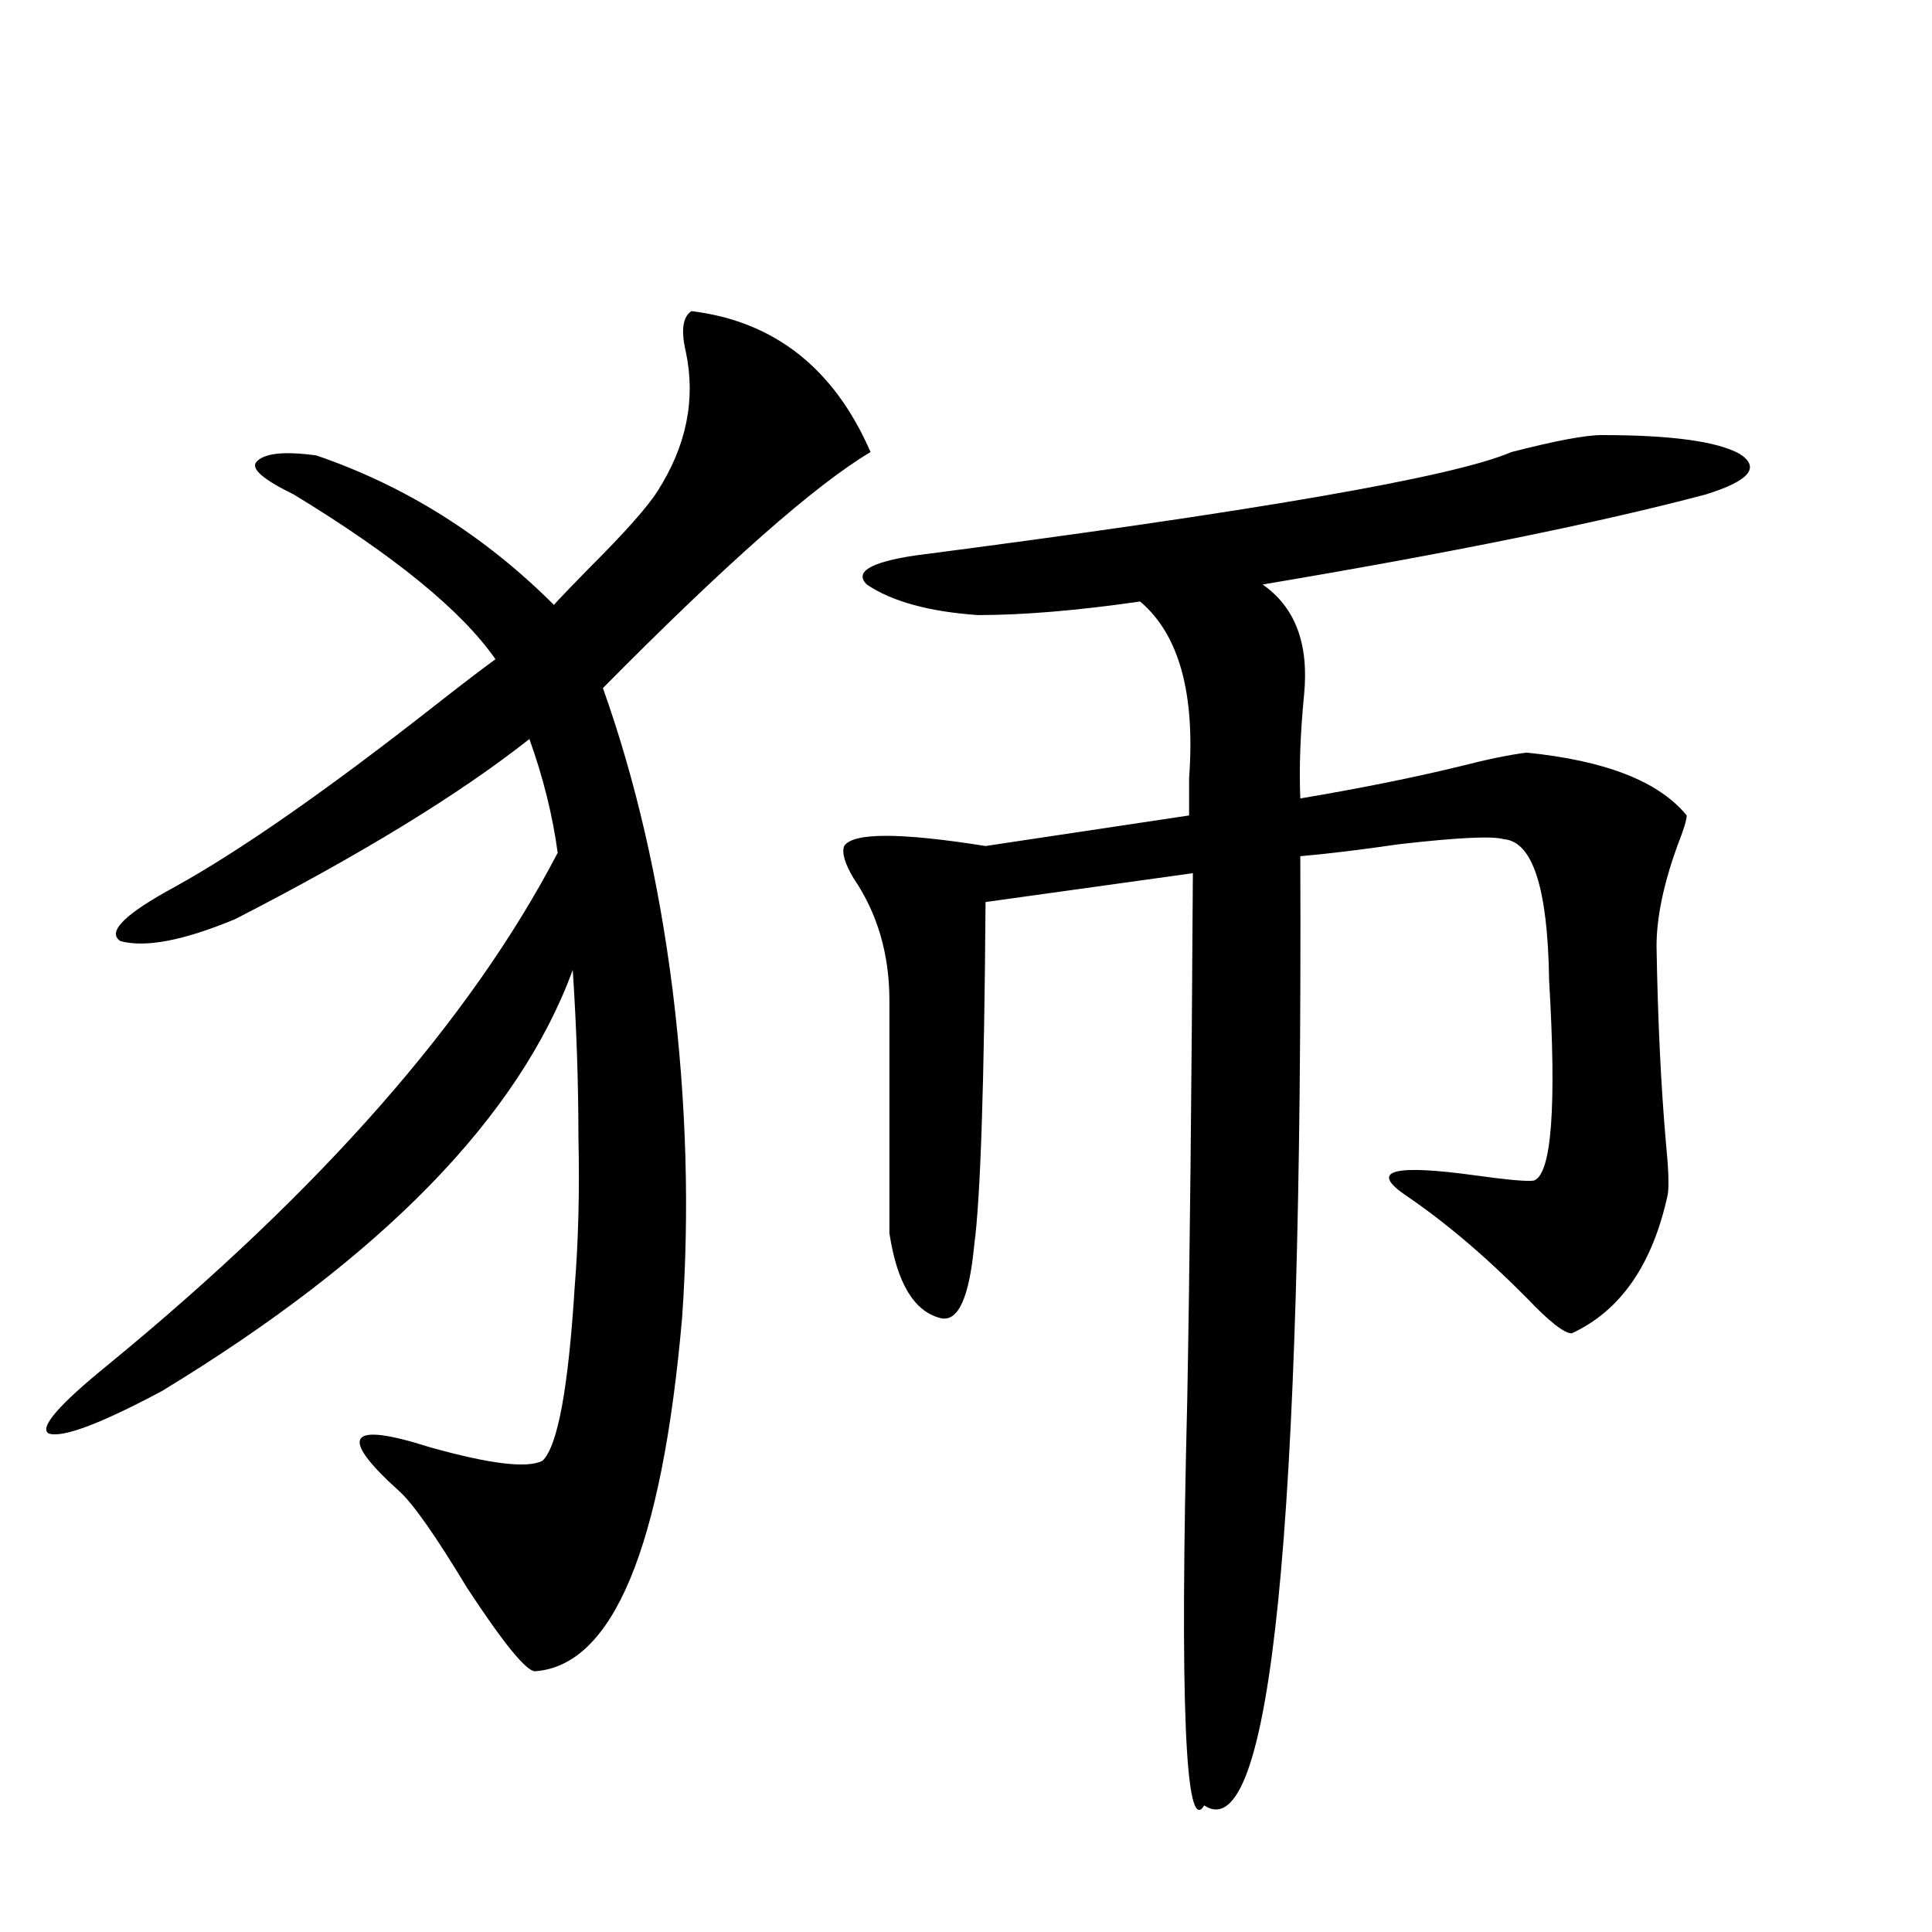
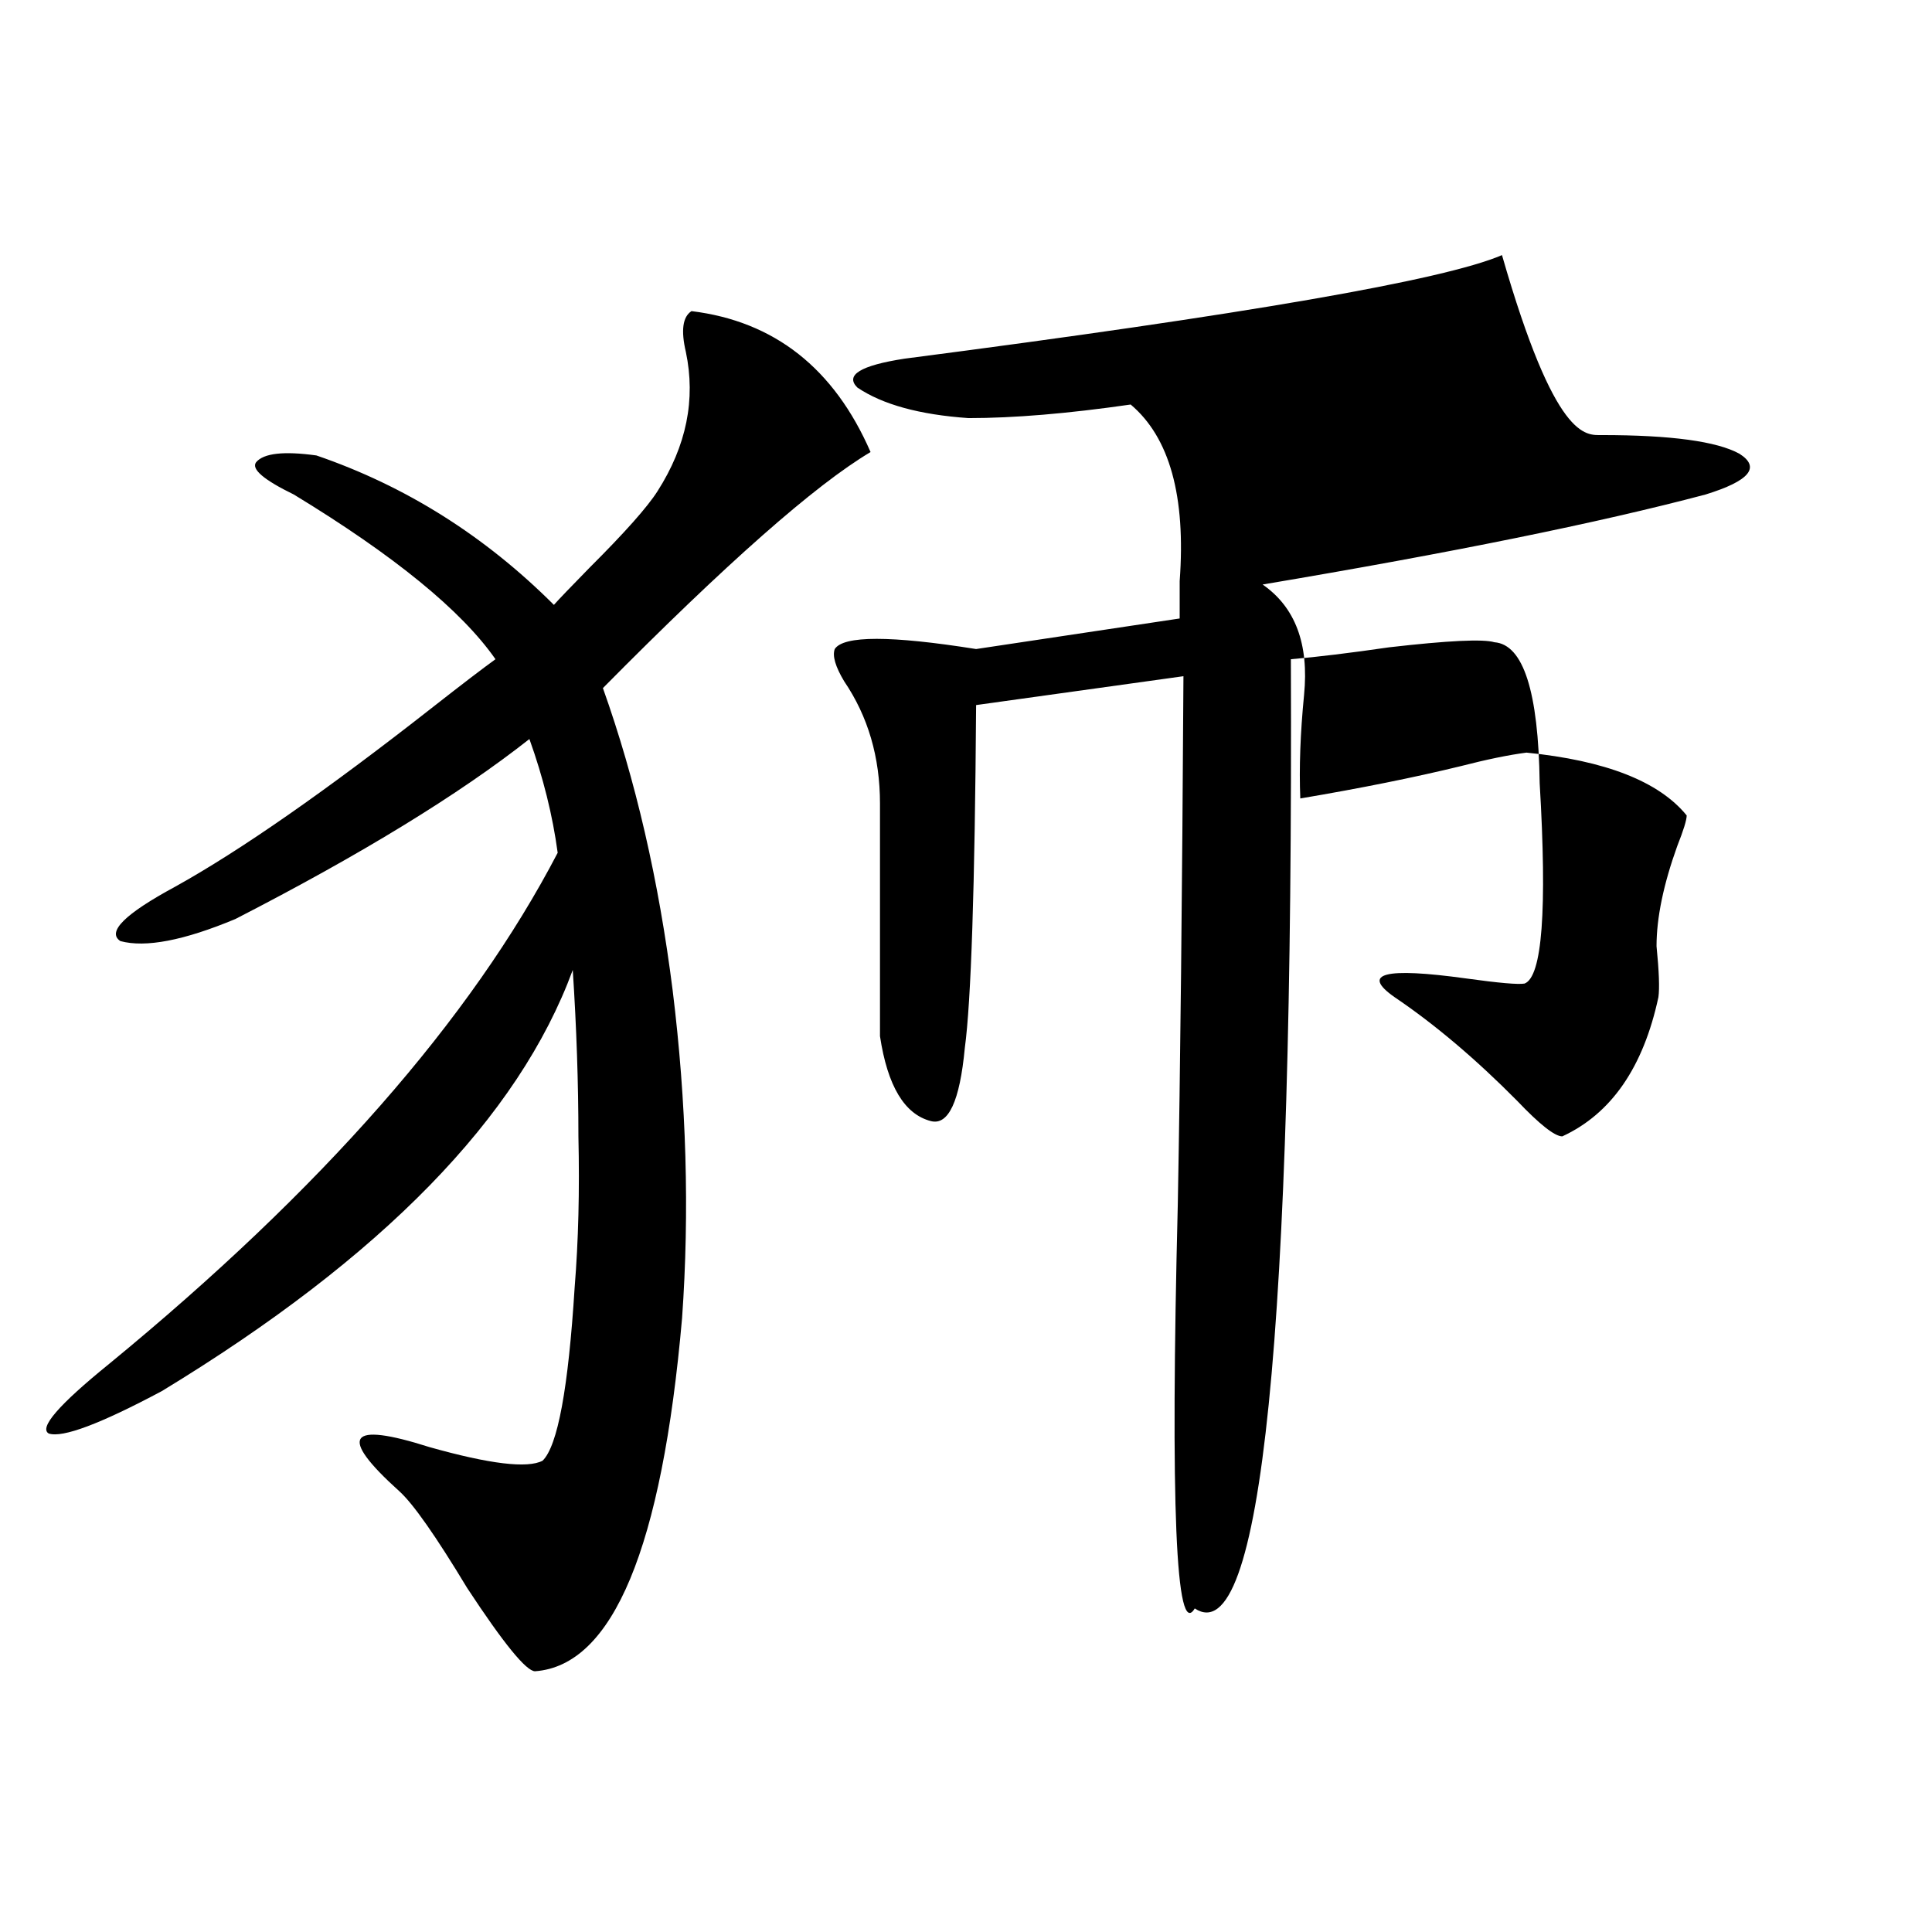
<svg xmlns="http://www.w3.org/2000/svg" version="1.1" id="图层_1" x="0px" y="0px" width="1000px" height="1000px" viewBox="0 0 1000 1000" enable-background="new 0 0 1000 1000" xml:space="preserve">
-   <path d="M357.918,161.035c42.926,5.273,73.81,29.595,92.681,72.949c-28.627,17.002-74.8,57.72-138.533,122.168  c16.905,47.461,28.933,99.619,36.097,156.445c7.149,58.008,8.78,114.561,4.878,169.629  c-10.411,118.955-35.776,179.874-76.096,182.813c-4.558,0-16.265-14.364-35.121-43.066c-16.265-26.943-27.972-43.643-35.121-50.098  c-31.874-28.701-26.676-36.323,15.609-22.852c31.219,8.789,50.73,11.138,58.535,7.031c7.805-7.607,13.323-37.49,16.585-89.648  c1.951-24.019,2.592-50.098,1.951-78.223c0-27.534-0.976-56.25-2.927-86.133c-27.972,76.177-98.869,148.838-212.678,217.969  c-31.874,17.002-51.386,24.321-58.535,21.973c-5.213-2.925,5.198-14.941,31.219-36.035  c109.906-90.225,187.313-178.418,232.189-264.551c-2.606-19.336-7.484-38.96-14.634-58.887  c-36.432,28.716-87.162,59.766-152.191,93.164c-26.676,11.138-46.508,14.941-59.511,11.426c-7.164-4.683,2.271-14.063,28.292-28.125  c33.811-18.745,78.367-49.795,133.655-93.164c14.954-11.714,25.686-19.912,32.194-24.609  c-17.561-25.186-52.361-53.613-104.388-85.254c-15.609-7.607-22.118-13.184-19.512-16.699c3.902-4.683,14.299-5.85,31.219-3.516  c46.173,15.82,87.147,41.611,122.924,77.344c2.592-2.925,8.78-9.365,18.536-19.336c18.201-18.154,29.908-31.338,35.121-39.551  c14.954-23.428,19.832-47.461,14.634-72.07C352.385,171.006,353.36,163.975,357.918,161.035z M829.126,225.195  c35.762,0,59.511,3.228,71.218,9.668c11.052,7.031,5.198,14.063-17.561,21.094c-55.288,14.653-131.704,30.186-229.263,46.582  c16.905,11.729,24.055,30.762,21.463,57.129c-1.951,19.927-2.606,37.793-1.951,53.613c31.219-5.273,58.855-10.835,82.925-16.699  c13.658-3.516,25.03-5.85,34.146-7.031c40.975,4.106,68.611,14.941,82.925,32.52c0,2.349-1.631,7.622-4.878,15.82  c-7.164,19.927-10.731,37.217-10.731,51.855c0.641,38.096,2.271,72.07,4.878,101.953c1.296,12.896,1.616,21.685,0.976,26.367  c-7.805,36.338-24.39,60.356-49.755,72.07c-3.902,0-11.707-6.152-23.414-18.457c-21.463-21.67-42.605-39.551-63.413-53.613  c-17.561-12.305-5.213-15.518,37.072-9.668c16.905,2.349,26.981,3.228,30.243,2.637c9.101-3.516,11.707-38.081,7.805-103.711  c-0.655-47.461-8.46-71.768-23.414-72.949c-5.854-1.758-24.069-0.879-54.633,2.637c-20.167,2.939-37.072,4.985-50.73,6.152  c1.296,350.396-15.289,514.16-49.755,491.309c-9.756,16.397-12.683-53.324-8.78-209.18c1.296-69.131,2.271-160.249,2.927-273.34  l-107.314,14.941c-0.655,94.346-2.606,153.521-5.854,177.539c-2.606,27.549-8.46,40.142-17.561,37.793  c-13.658-3.516-22.438-18.154-26.341-43.945v-120.41c0-24.019-6.188-45.112-18.536-63.281c-4.558-7.607-6.188-13.184-4.878-16.699  c4.543-7.031,28.933-7.031,73.169,0l105.363-15.82c0-4.092,0-10.547,0-19.336c3.247-43.945-5.213-74.404-25.365-91.406  c-32.529,4.697-60.486,7.031-83.9,7.031c-25.365-1.758-44.557-7.031-57.56-15.82c-6.509-6.44,1.616-11.426,24.39-14.941  c176.246-22.852,279.338-40.718,309.261-53.613C805.057,228.135,820.666,225.195,829.126,225.195z" />
+   <path d="M357.918,161.035c42.926,5.273,73.81,29.595,92.681,72.949c-28.627,17.002-74.8,57.72-138.533,122.168  c16.905,47.461,28.933,99.619,36.097,156.445c7.149,58.008,8.78,114.561,4.878,169.629  c-10.411,118.955-35.776,179.874-76.096,182.813c-4.558,0-16.265-14.364-35.121-43.066c-16.265-26.943-27.972-43.643-35.121-50.098  c-31.874-28.701-26.676-36.323,15.609-22.852c31.219,8.789,50.73,11.138,58.535,7.031c7.805-7.607,13.323-37.49,16.585-89.648  c1.951-24.019,2.592-50.098,1.951-78.223c0-27.534-0.976-56.25-2.927-86.133c-27.972,76.177-98.869,148.838-212.678,217.969  c-31.874,17.002-51.386,24.321-58.535,21.973c-5.213-2.925,5.198-14.941,31.219-36.035  c109.906-90.225,187.313-178.418,232.189-264.551c-2.606-19.336-7.484-38.96-14.634-58.887  c-36.432,28.716-87.162,59.766-152.191,93.164c-26.676,11.138-46.508,14.941-59.511,11.426c-7.164-4.683,2.271-14.063,28.292-28.125  c33.811-18.745,78.367-49.795,133.655-93.164c14.954-11.714,25.686-19.912,32.194-24.609  c-17.561-25.186-52.361-53.613-104.388-85.254c-15.609-7.607-22.118-13.184-19.512-16.699c3.902-4.683,14.299-5.85,31.219-3.516  c46.173,15.82,87.147,41.611,122.924,77.344c2.592-2.925,8.78-9.365,18.536-19.336c18.201-18.154,29.908-31.338,35.121-39.551  c14.954-23.428,19.832-47.461,14.634-72.07C352.385,171.006,353.36,163.975,357.918,161.035z M829.126,225.195  c35.762,0,59.511,3.228,71.218,9.668c11.052,7.031,5.198,14.063-17.561,21.094c-55.288,14.653-131.704,30.186-229.263,46.582  c16.905,11.729,24.055,30.762,21.463,57.129c-1.951,19.927-2.606,37.793-1.951,53.613c31.219-5.273,58.855-10.835,82.925-16.699  c13.658-3.516,25.03-5.85,34.146-7.031c40.975,4.106,68.611,14.941,82.925,32.52c0,2.349-1.631,7.622-4.878,15.82  c-7.164,19.927-10.731,37.217-10.731,51.855c1.296,12.896,1.616,21.685,0.976,26.367  c-7.805,36.338-24.39,60.356-49.755,72.07c-3.902,0-11.707-6.152-23.414-18.457c-21.463-21.67-42.605-39.551-63.413-53.613  c-17.561-12.305-5.213-15.518,37.072-9.668c16.905,2.349,26.981,3.228,30.243,2.637c9.101-3.516,11.707-38.081,7.805-103.711  c-0.655-47.461-8.46-71.768-23.414-72.949c-5.854-1.758-24.069-0.879-54.633,2.637c-20.167,2.939-37.072,4.985-50.73,6.152  c1.296,350.396-15.289,514.16-49.755,491.309c-9.756,16.397-12.683-53.324-8.78-209.18c1.296-69.131,2.271-160.249,2.927-273.34  l-107.314,14.941c-0.655,94.346-2.606,153.521-5.854,177.539c-2.606,27.549-8.46,40.142-17.561,37.793  c-13.658-3.516-22.438-18.154-26.341-43.945v-120.41c0-24.019-6.188-45.112-18.536-63.281c-4.558-7.607-6.188-13.184-4.878-16.699  c4.543-7.031,28.933-7.031,73.169,0l105.363-15.82c0-4.092,0-10.547,0-19.336c3.247-43.945-5.213-74.404-25.365-91.406  c-32.529,4.697-60.486,7.031-83.9,7.031c-25.365-1.758-44.557-7.031-57.56-15.82c-6.509-6.44,1.616-11.426,24.39-14.941  c176.246-22.852,279.338-40.718,309.261-53.613C805.057,228.135,820.666,225.195,829.126,225.195z" />
</svg>